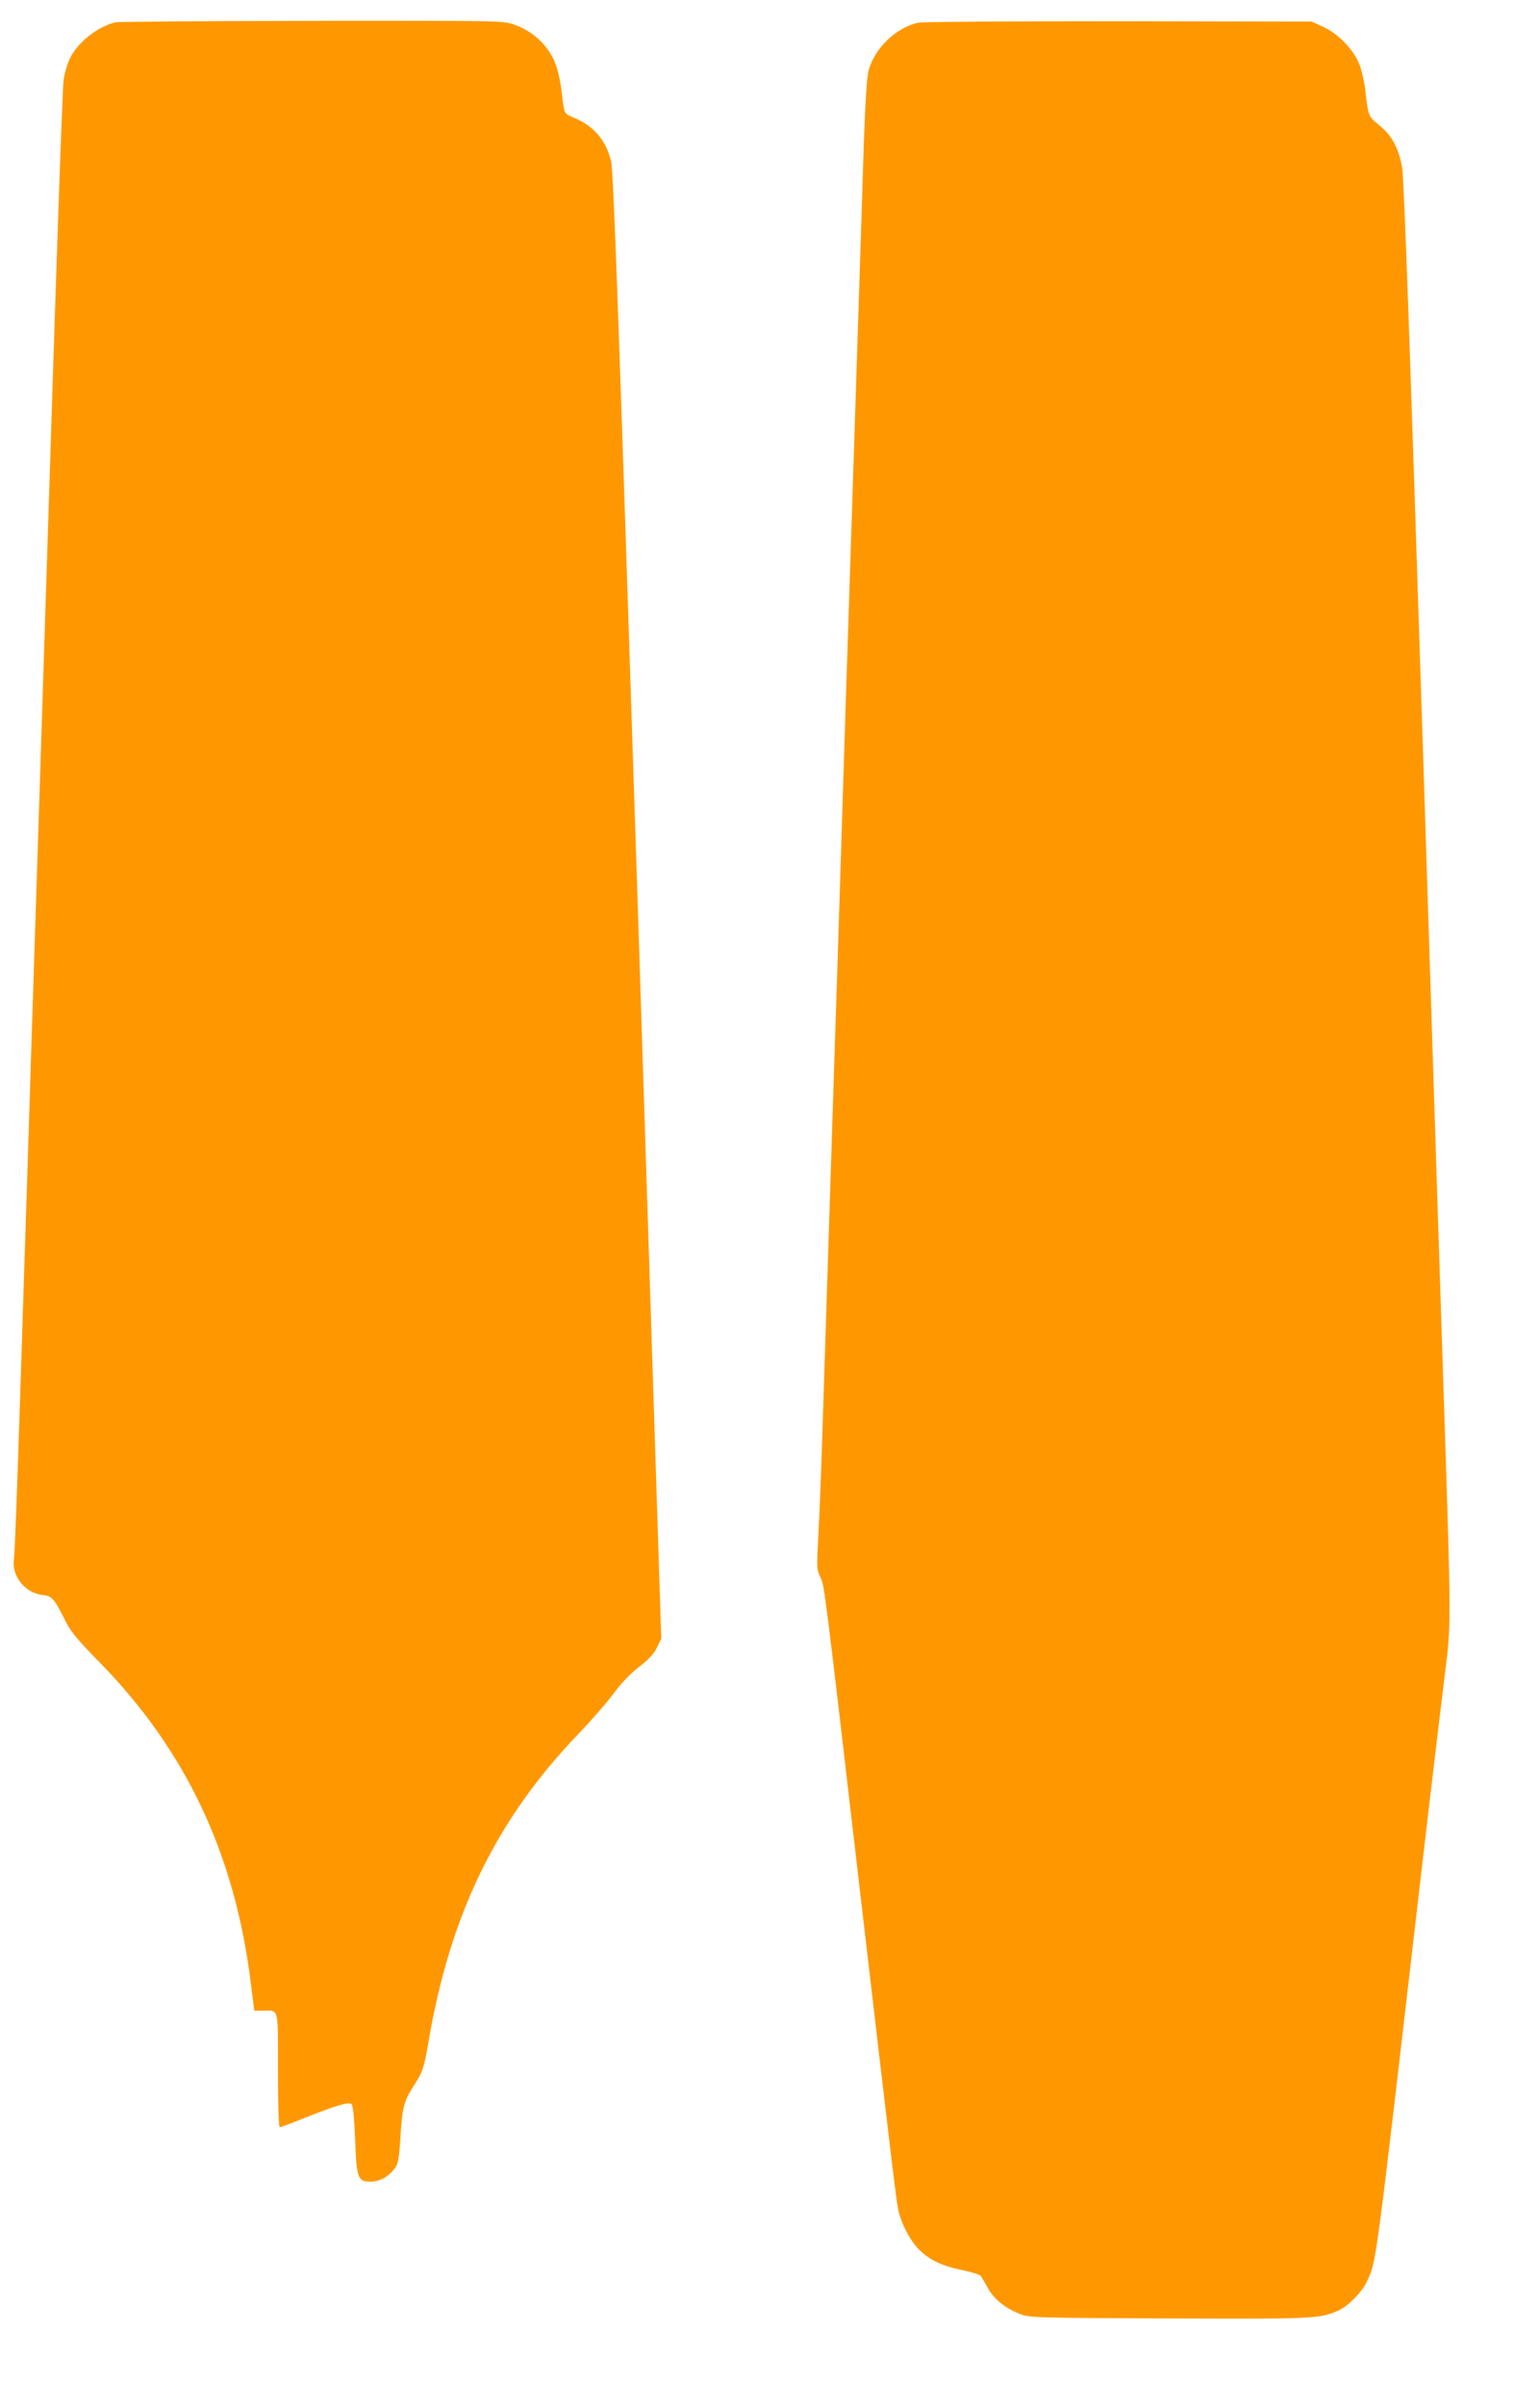
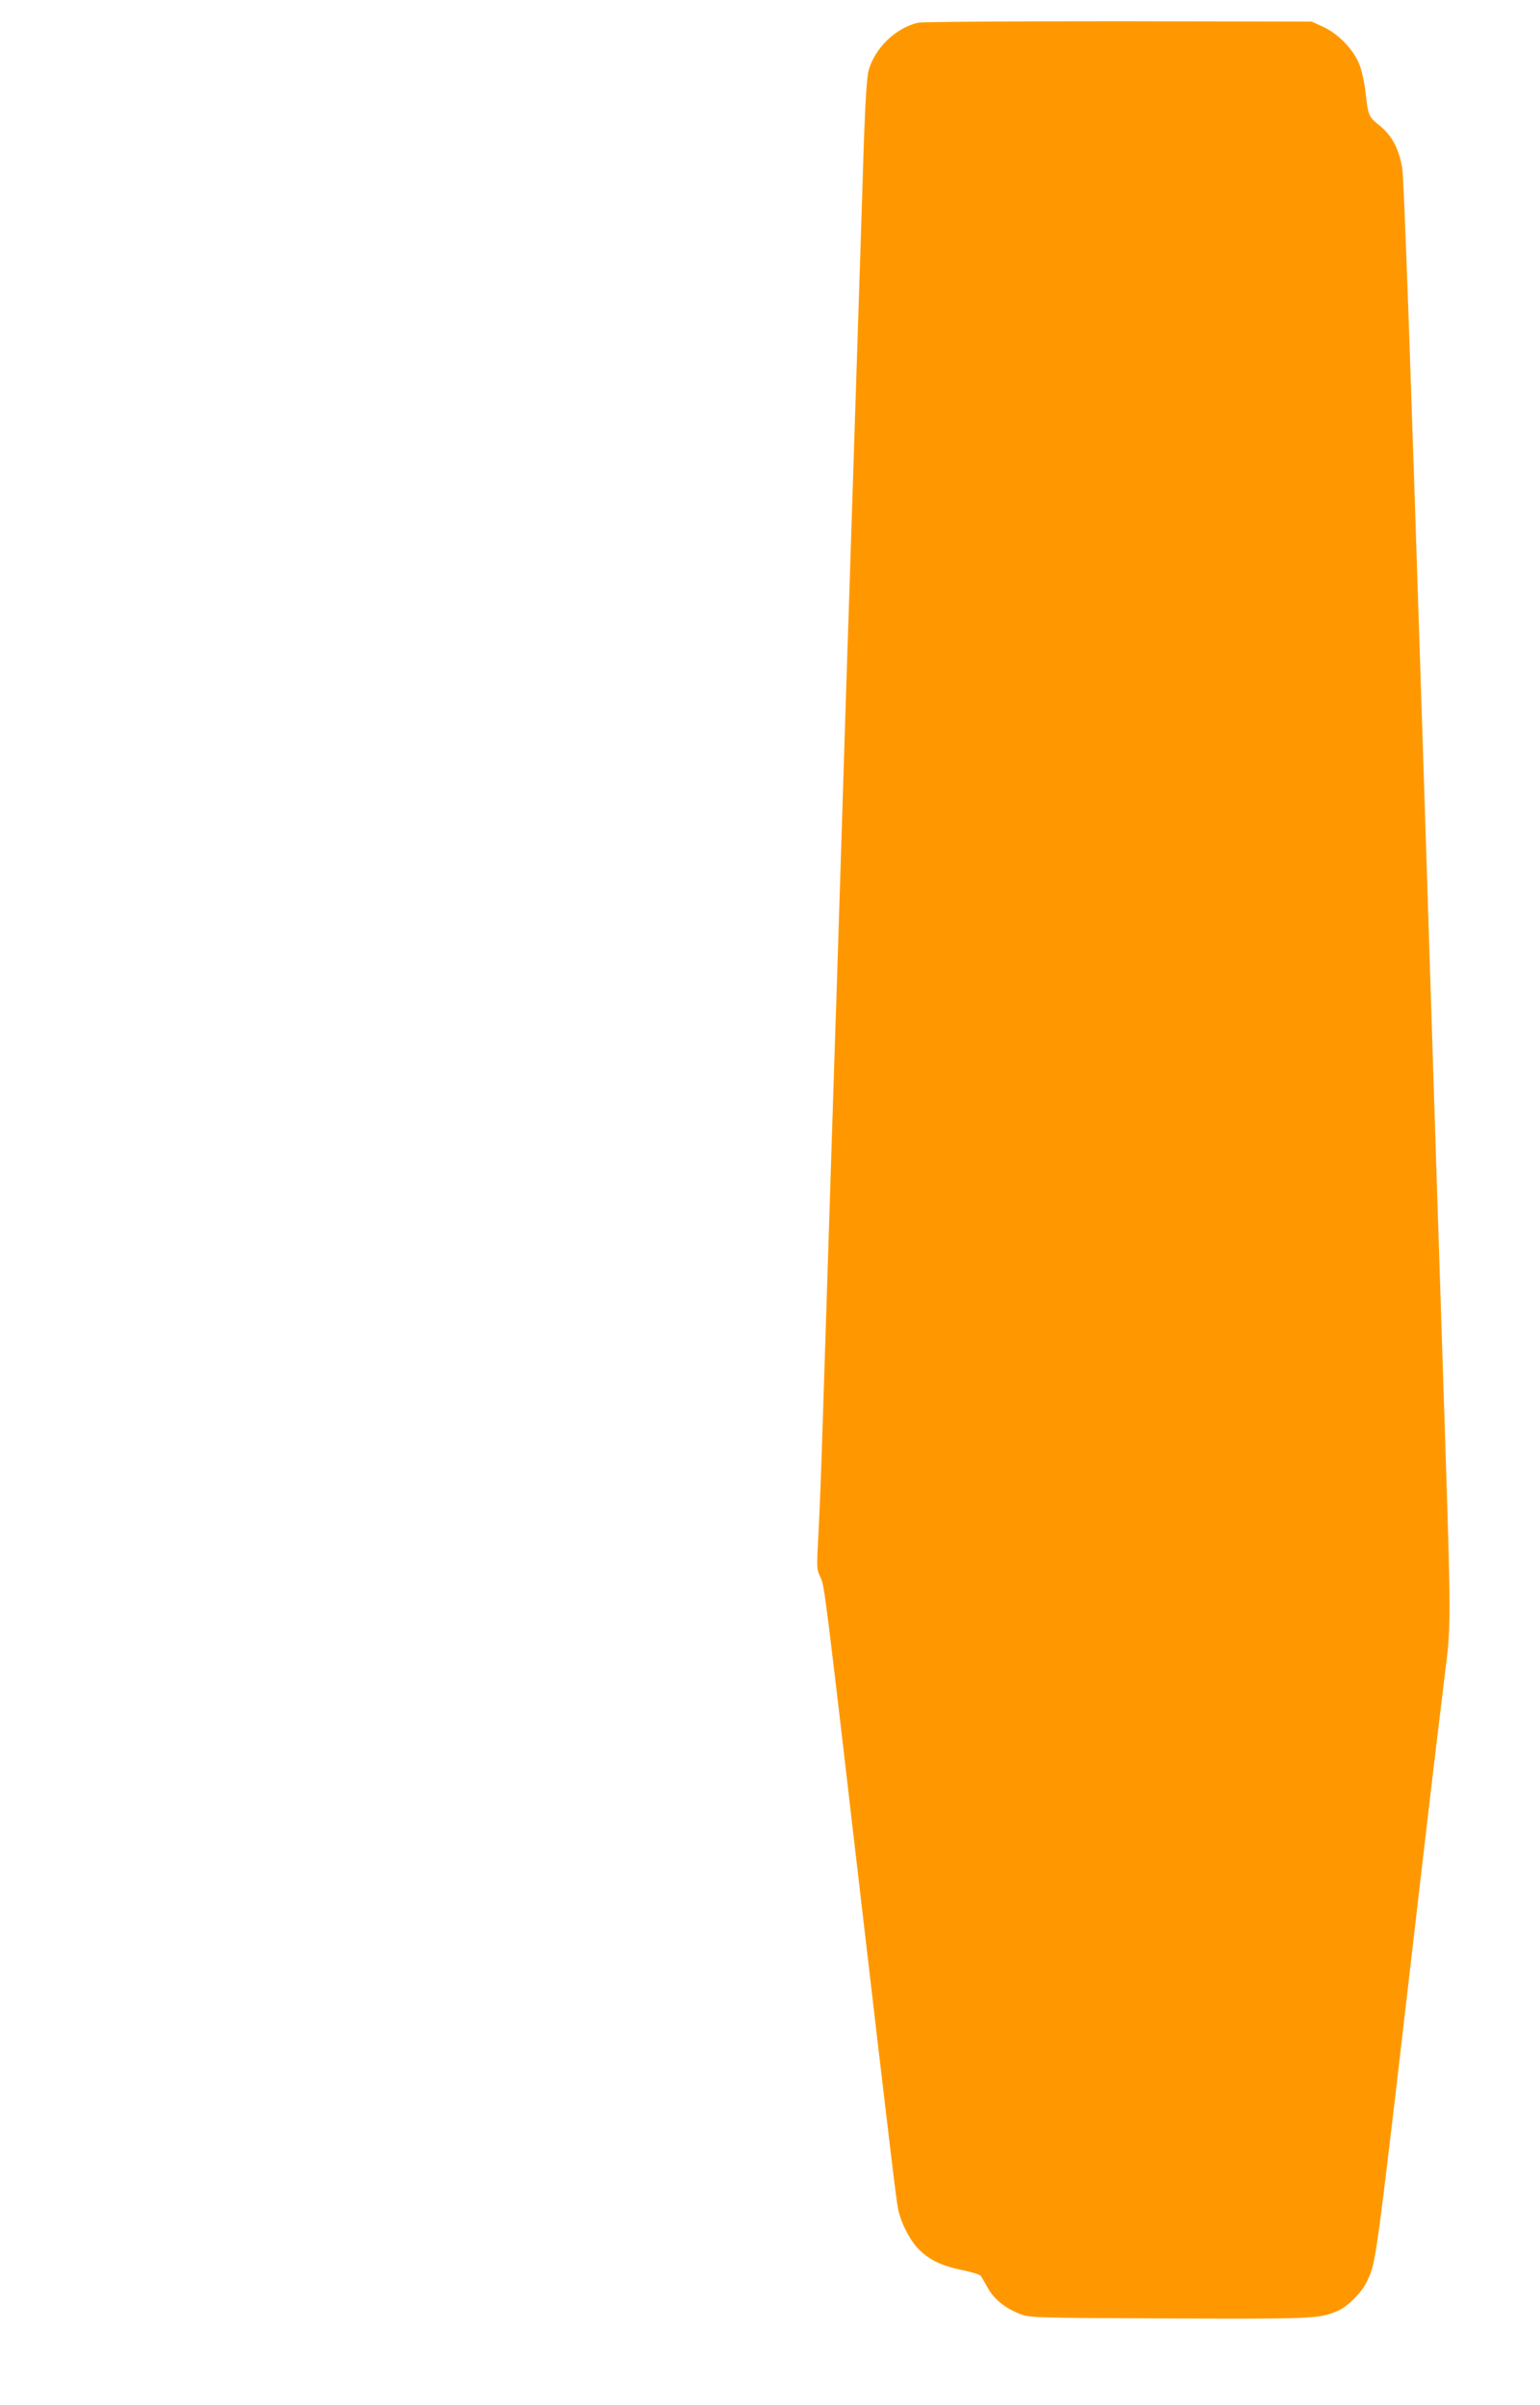
<svg xmlns="http://www.w3.org/2000/svg" version="1.0" width="820pt" height="1280pt" viewBox="0 0 820 1280" preserveAspectRatio="xMidYMid meet">
  <g transform="translate(0,1280) scale(0.1,-0.1)" fill="#ff9800" stroke="none">
-     <path d="M614 12681 c-97 -24 -200 -106 -243 -194 -12 -26 -27 -75 -32 -110 -6 -34 -39 -978 -74 -2097 -36 -1119 -69 -2170 -75 -2335 -5 -165 -19 -586 -30 -935 -11 -349 -24 -770 -30 -935 -5 -165 -14 -446 -20 -625 -22 -677 -31 -906 -36 -951 -12 -88 61 -176 151 -187 52 -5 62 -16 120 -132 31 -62 62 -101 184 -225 462 -471 723 -1026 807 -1712 l18 -143 47 0 c85 0 79 25 79 -316 0 -193 4 -304 10 -304 5 0 65 22 132 49 179 71 236 87 250 73 8 -8 14 -72 19 -186 7 -208 14 -226 83 -226 48 0 96 27 129 72 17 23 22 51 29 160 9 160 18 195 68 273 51 79 58 100 81 235 115 683 363 1191 804 1648 65 68 148 163 184 212 42 56 91 107 136 141 49 38 77 68 93 101 l23 47 -125 3898 c-101 3117 -129 3911 -142 3963 -26 114 -94 192 -202 235 -46 19 -48 22 -57 101 -11 102 -27 167 -50 214 -43 84 -119 149 -210 180 -57 20 -83 20 -1074 19 -559 -1 -1030 -4 -1047 -8z" />
    <path d="M4887 12679 c-118 -28 -229 -135 -262 -254 -9 -33 -17 -157 -25 -375 -11 -357 -24 -753 -40 -1245 -17 -535 -29 -904 -40 -1235 -6 -173 -24 -736 -40 -1250 -16 -514 -34 -1074 -40 -1245 -9 -280 -30 -942 -61 -1900 -6 -192 -15 -424 -20 -515 -11 -218 -12 -206 11 -257 20 -46 19 -31 220 -1760 152 -1300 182 -1551 192 -1598 15 -75 63 -167 110 -215 57 -57 124 -89 233 -111 49 -10 94 -24 98 -31 4 -7 22 -37 38 -66 34 -60 93 -106 172 -137 50 -19 82 -20 787 -23 768 -3 805 -2 902 40 56 24 132 101 159 162 49 111 39 36 284 2146 58 498 117 990 130 1094 31 237 31 277 0 1235 -14 421 -68 2098 -120 3726 -68 2106 -99 2984 -109 3043 -18 103 -56 174 -124 227 -55 44 -57 50 -71 175 -5 47 -19 111 -31 143 -30 80 -111 165 -192 203 l-63 29 -1030 2 c-580 0 -1047 -3 -1068 -8z" />
  </g>
</svg>